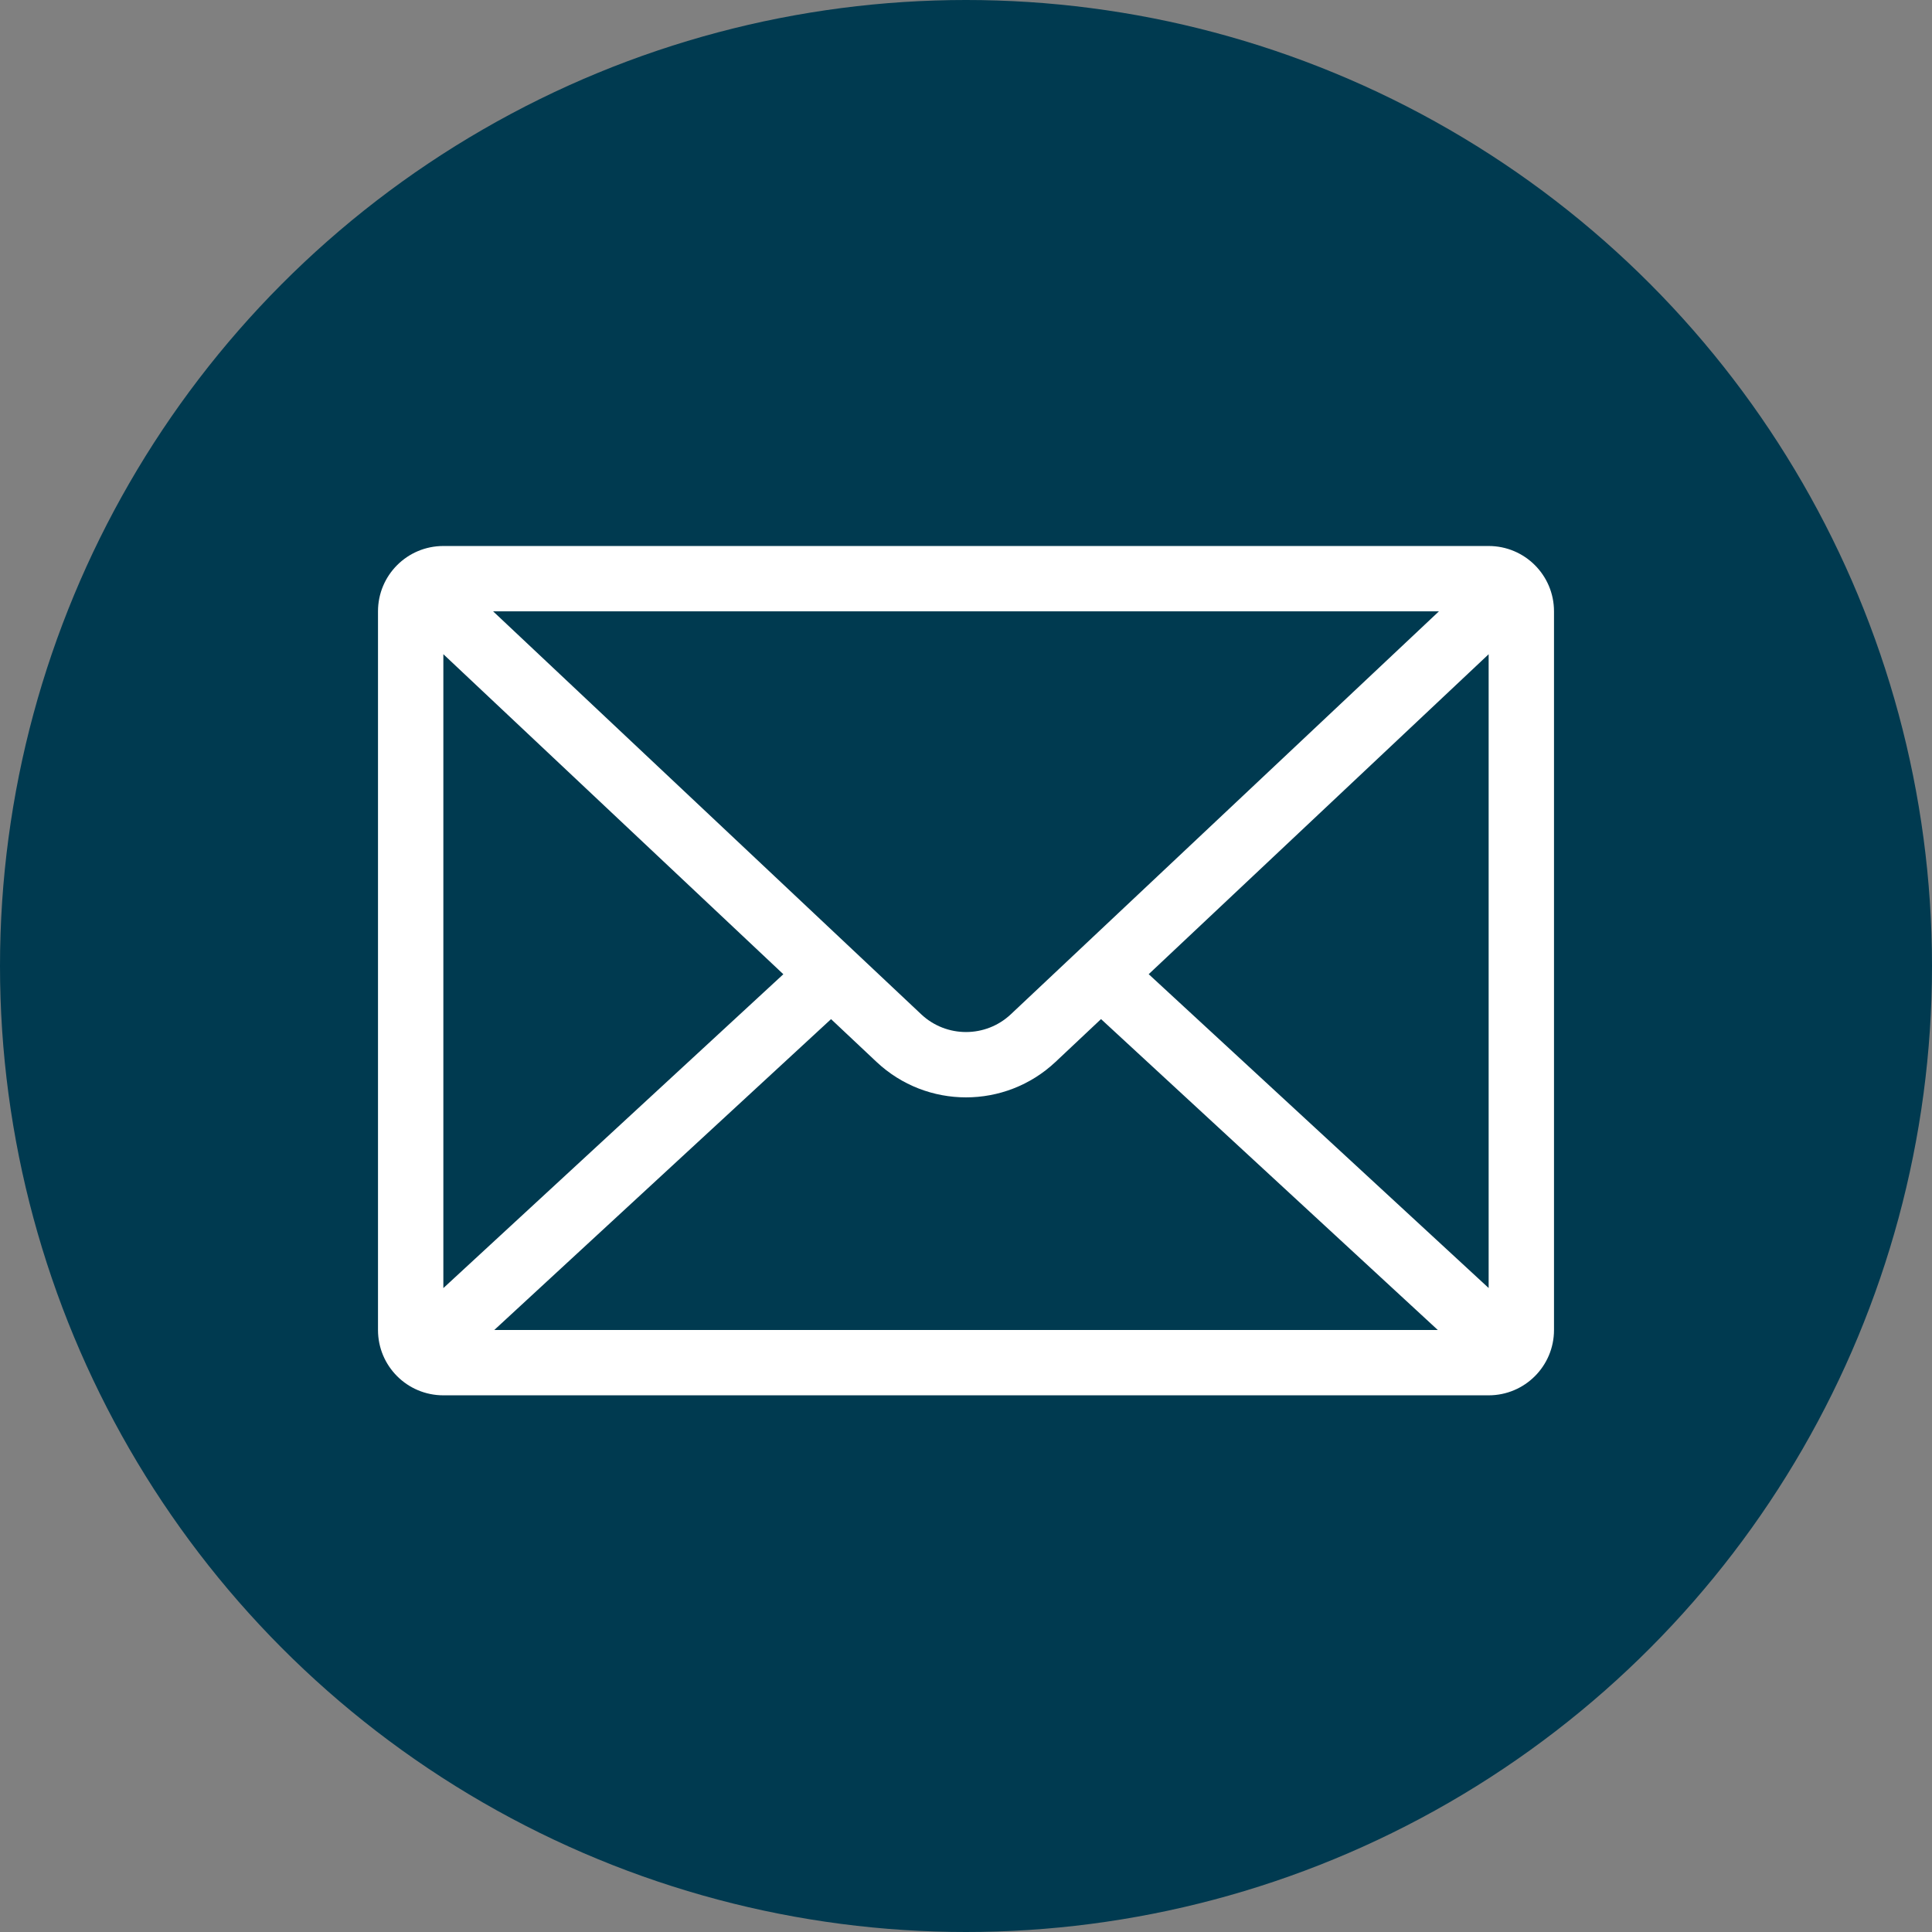
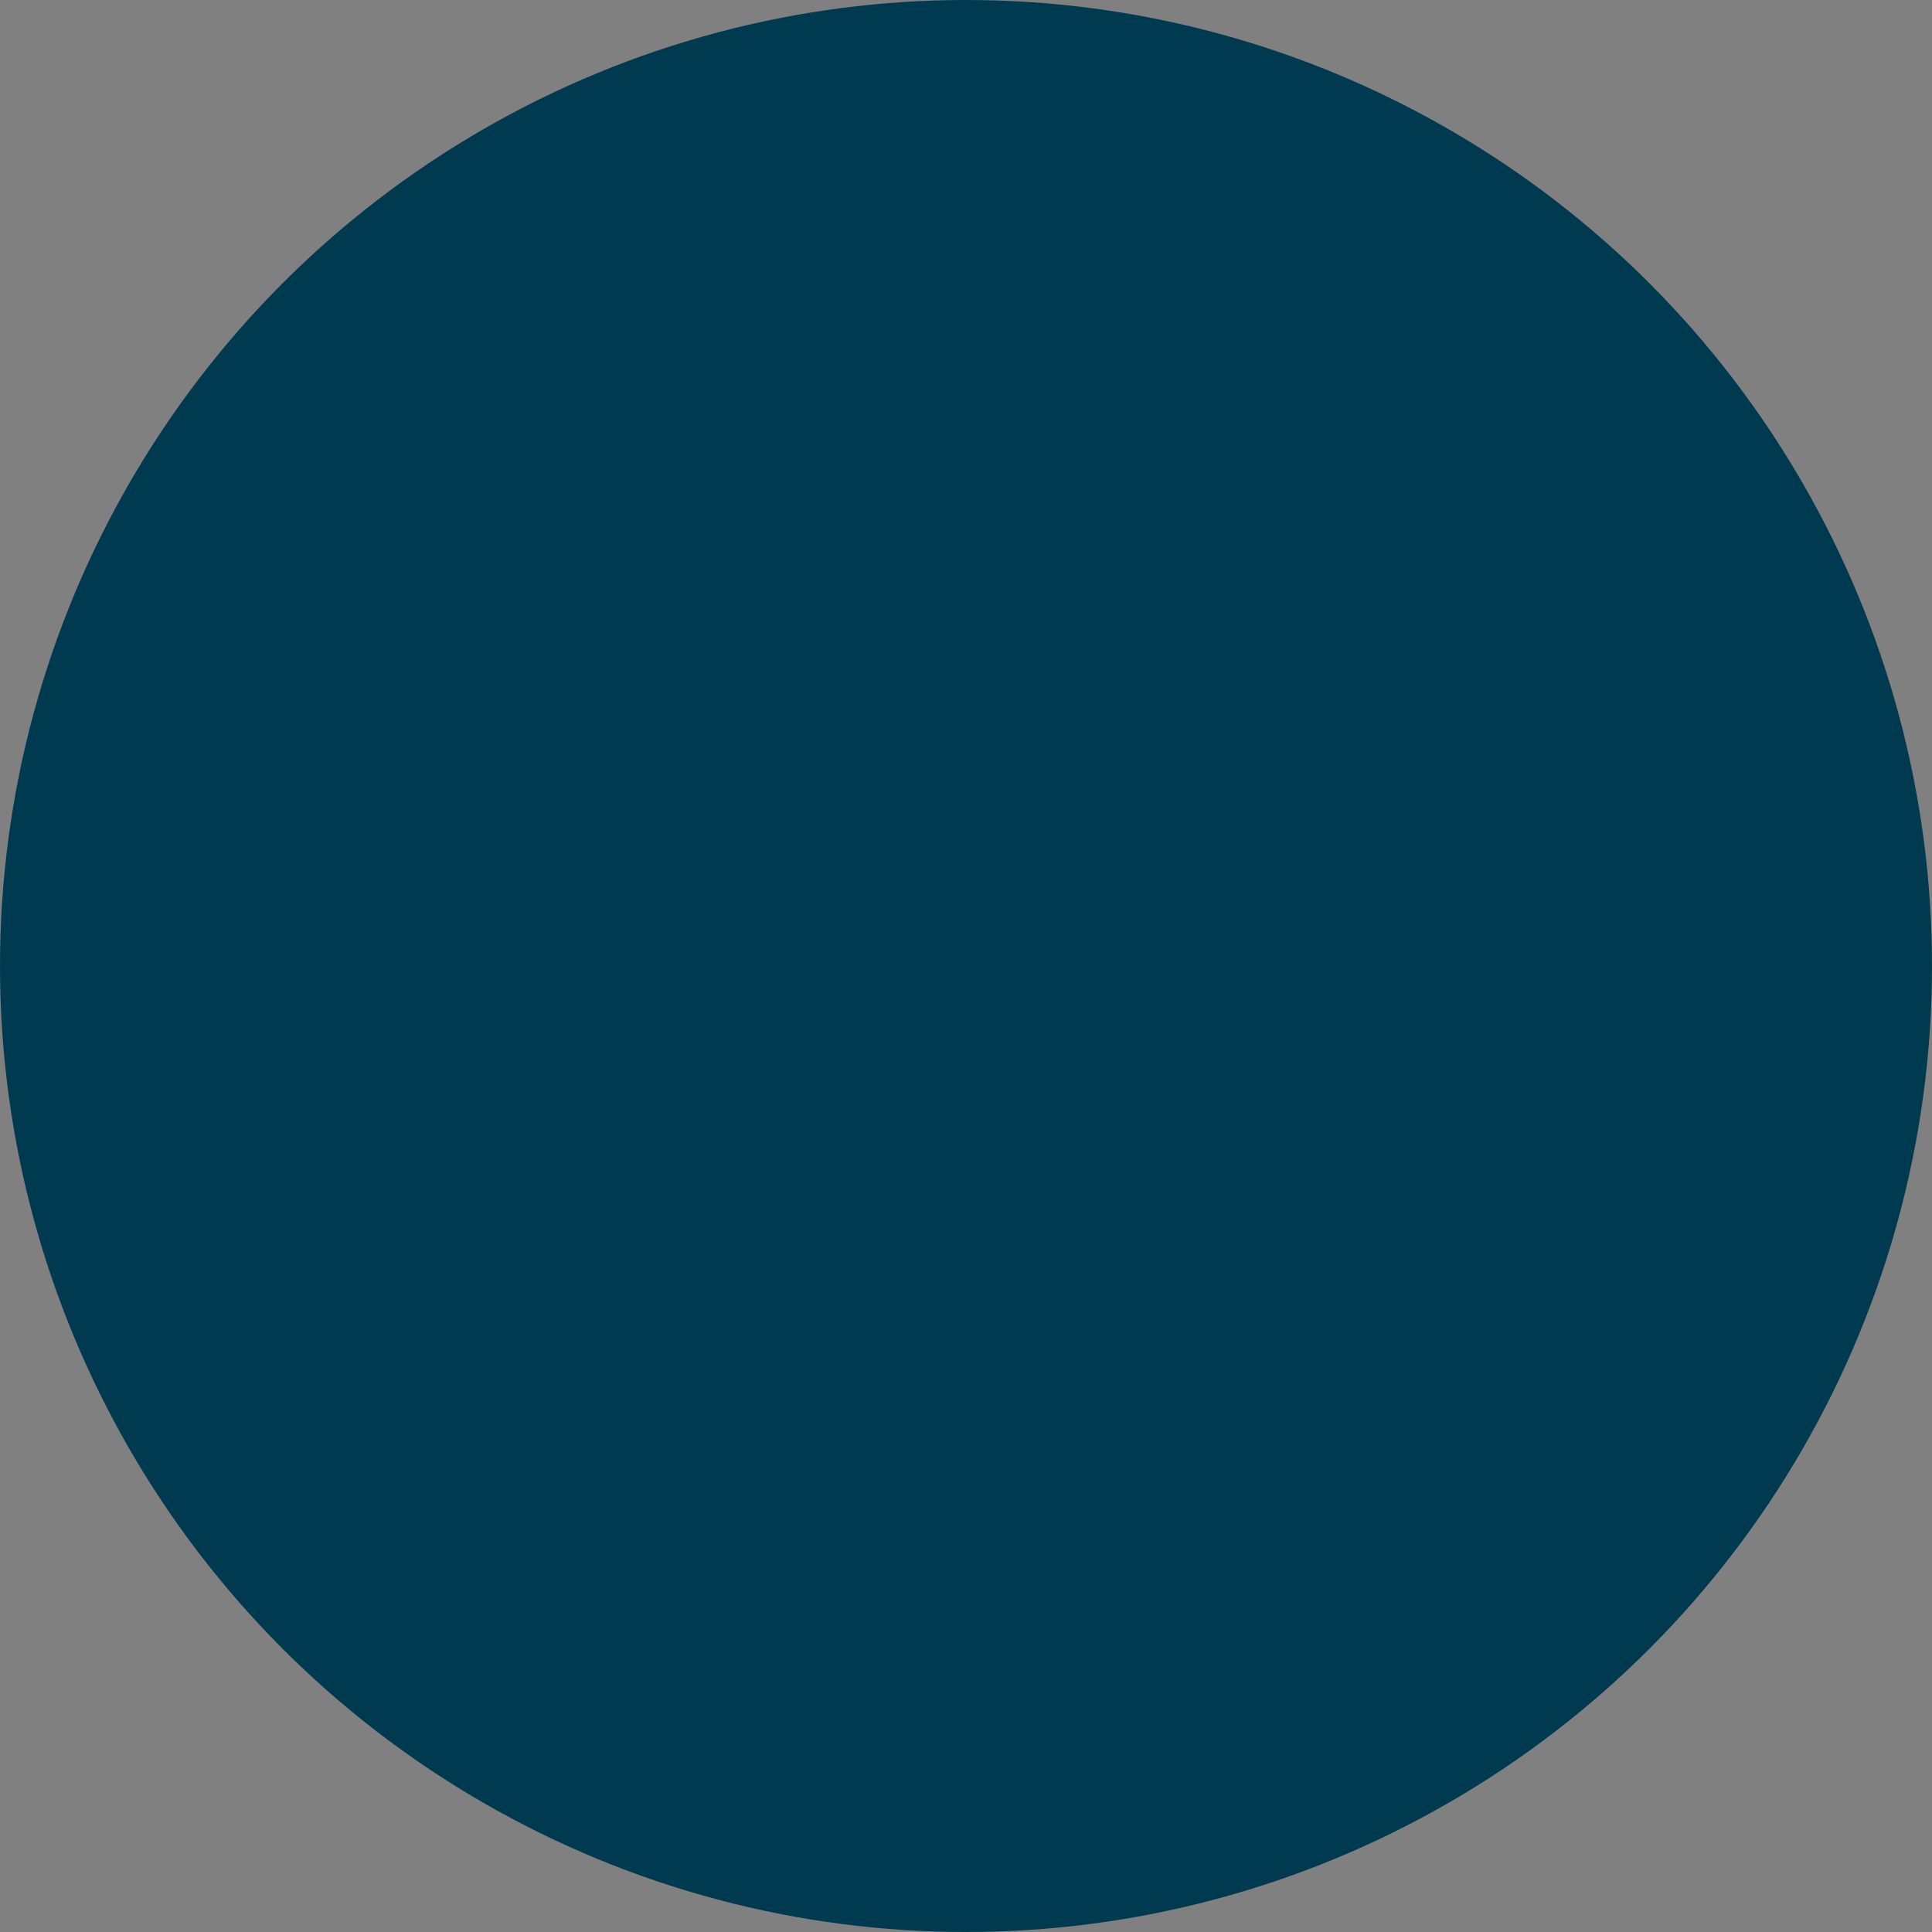
<svg xmlns="http://www.w3.org/2000/svg" width="46" height="46" viewBox="0 0 46 46" fill="none">
  <rect x="0" y="0" width="46" height="46" fill="#808080" stroke="none" />
  <circle cx="23" cy="23" r="23" fill="#003A50" />
-   <path fill-rule="evenodd" clip-rule="evenodd" d="M34.26 14.556H11.741L21.934 24.15C22.533 24.713 23.468 24.713 24.067 24.15L34.26 14.556ZM10.556 30.669L18.651 23.196L10.556 15.576V30.669ZM19.787 24.265L11.768 31.667H34.234L26.215 24.264L25.133 25.282C23.935 26.41 22.066 26.41 20.868 25.282L19.787 24.265ZM35.444 15.577V30.667L27.35 23.195L35.444 15.577ZM9 14.556C9 13.696 9.696 13 10.556 13H35.444C36.304 13 37 13.696 37 14.556V31.667C37 32.526 36.304 33.222 35.444 33.222H10.556C9.696 33.222 9 32.526 9 31.667V14.556Z" fill="white" />
</svg>